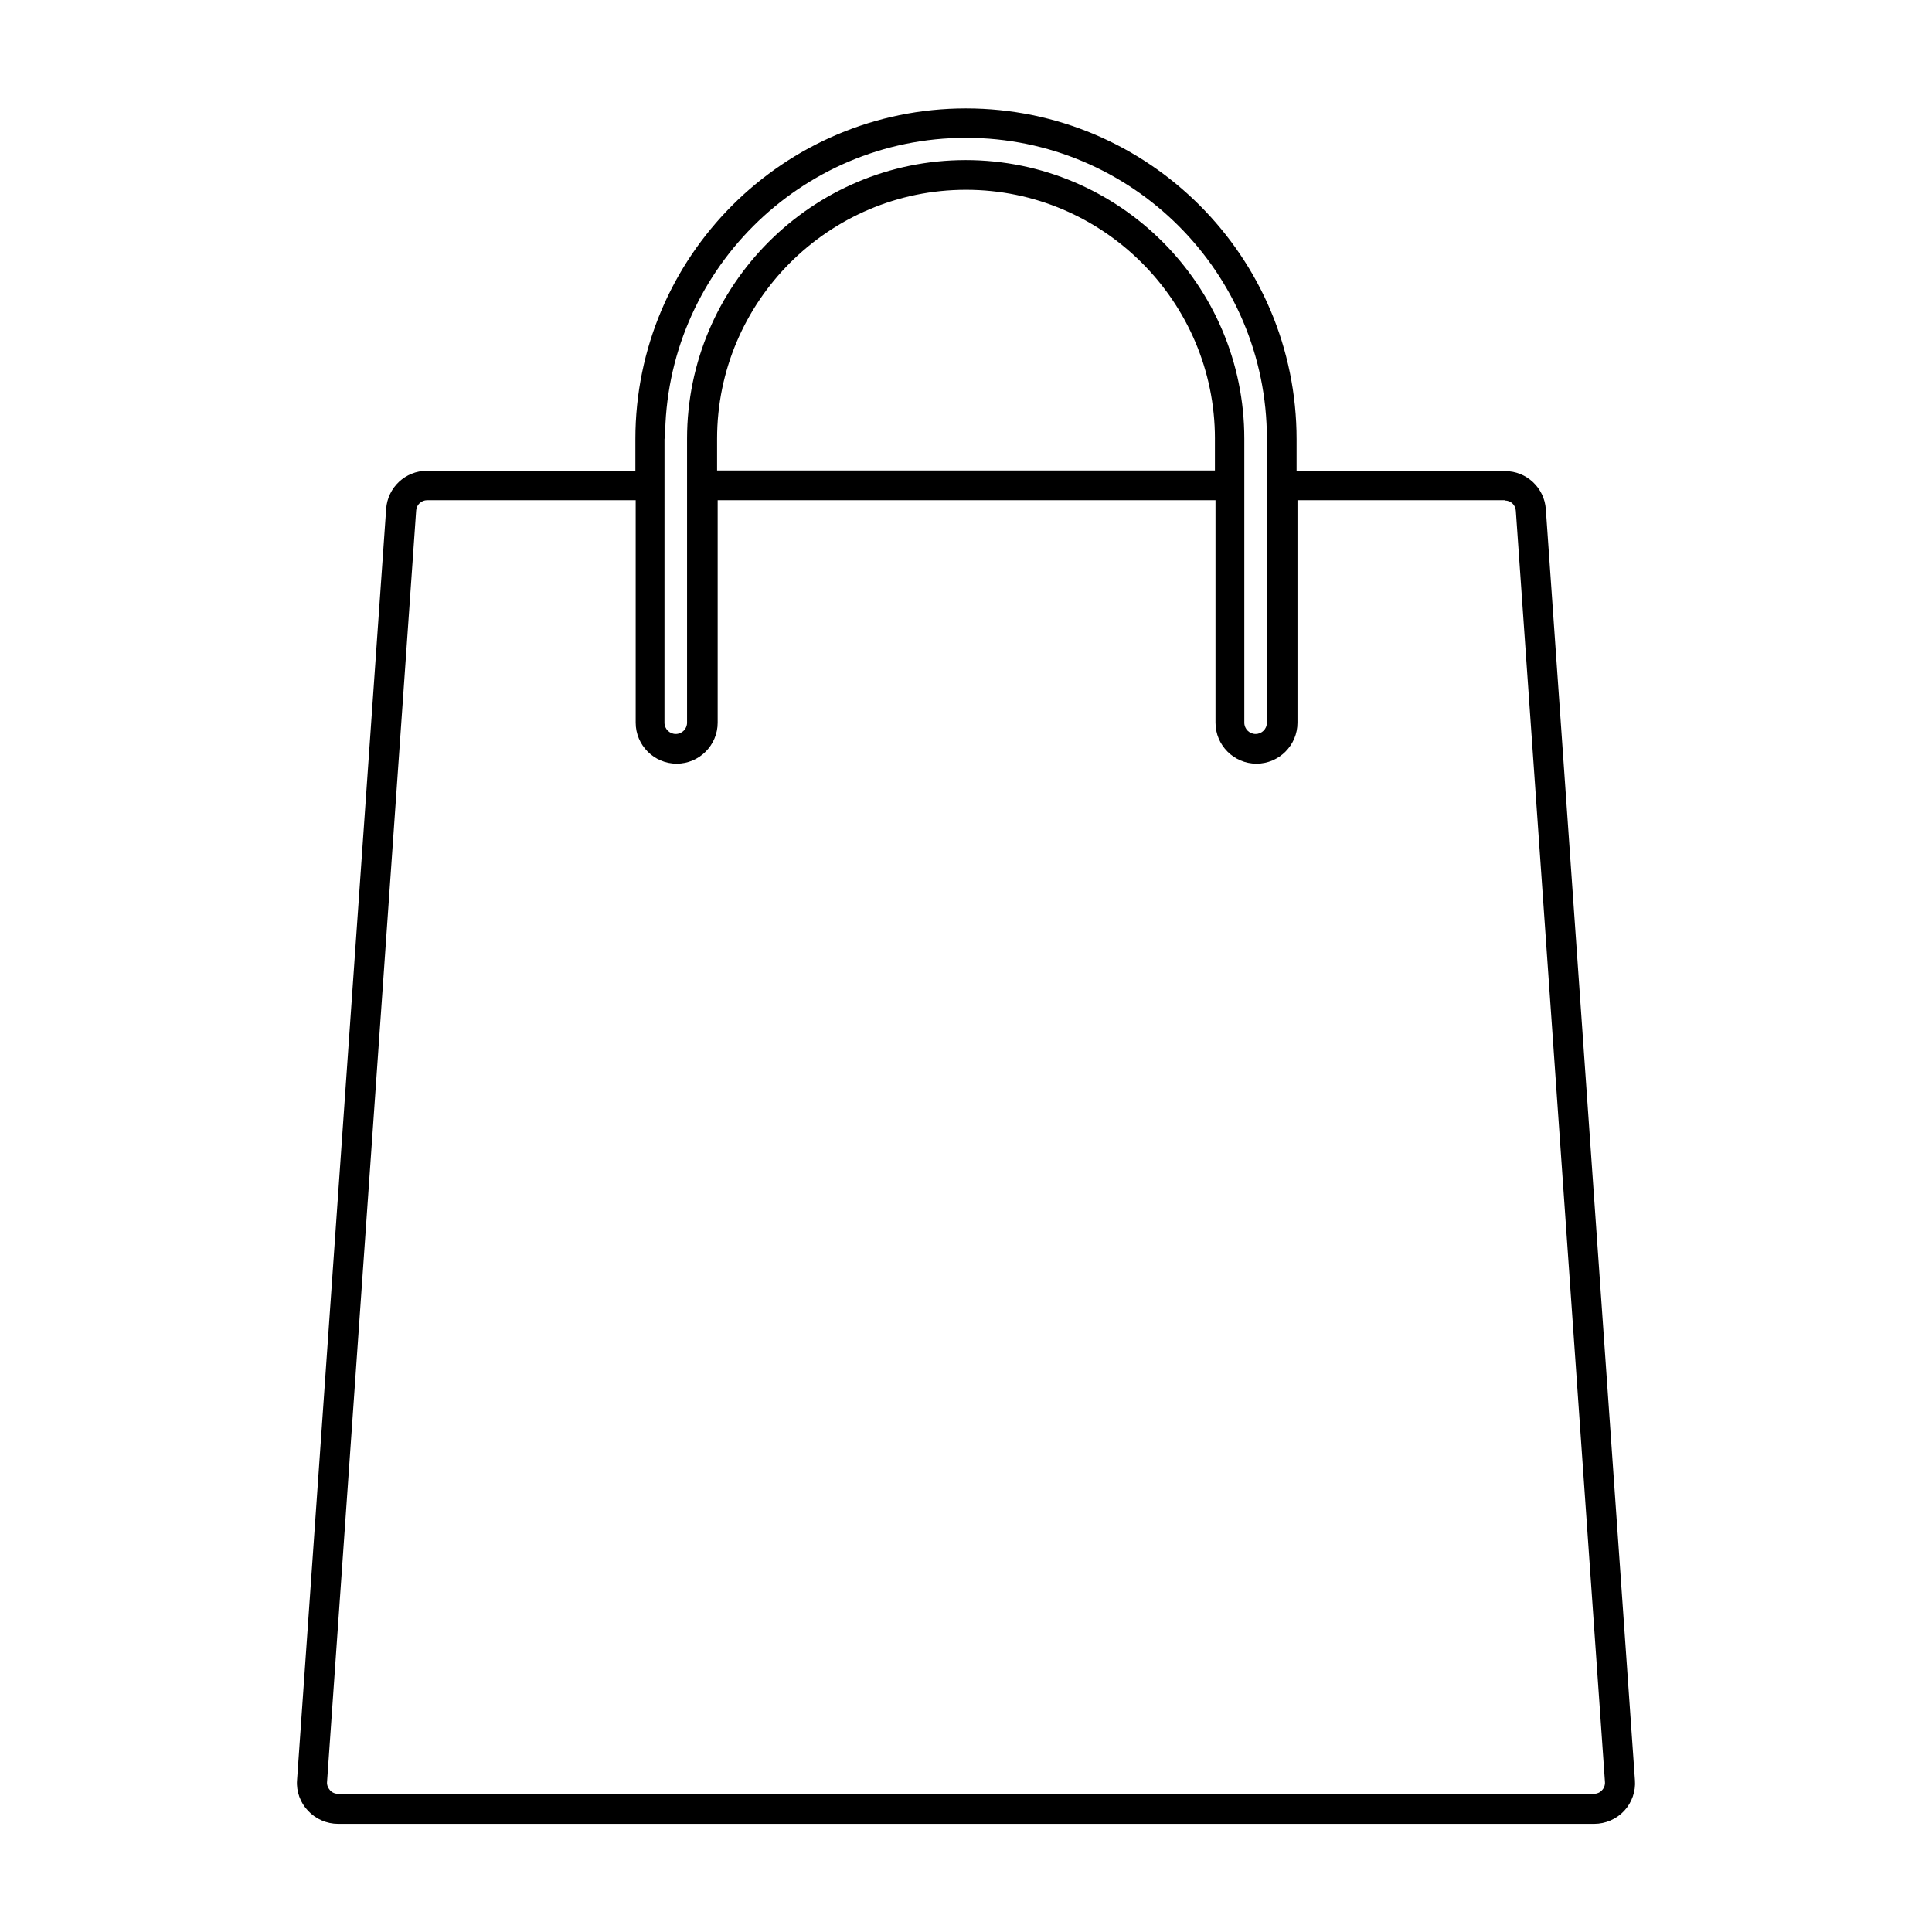
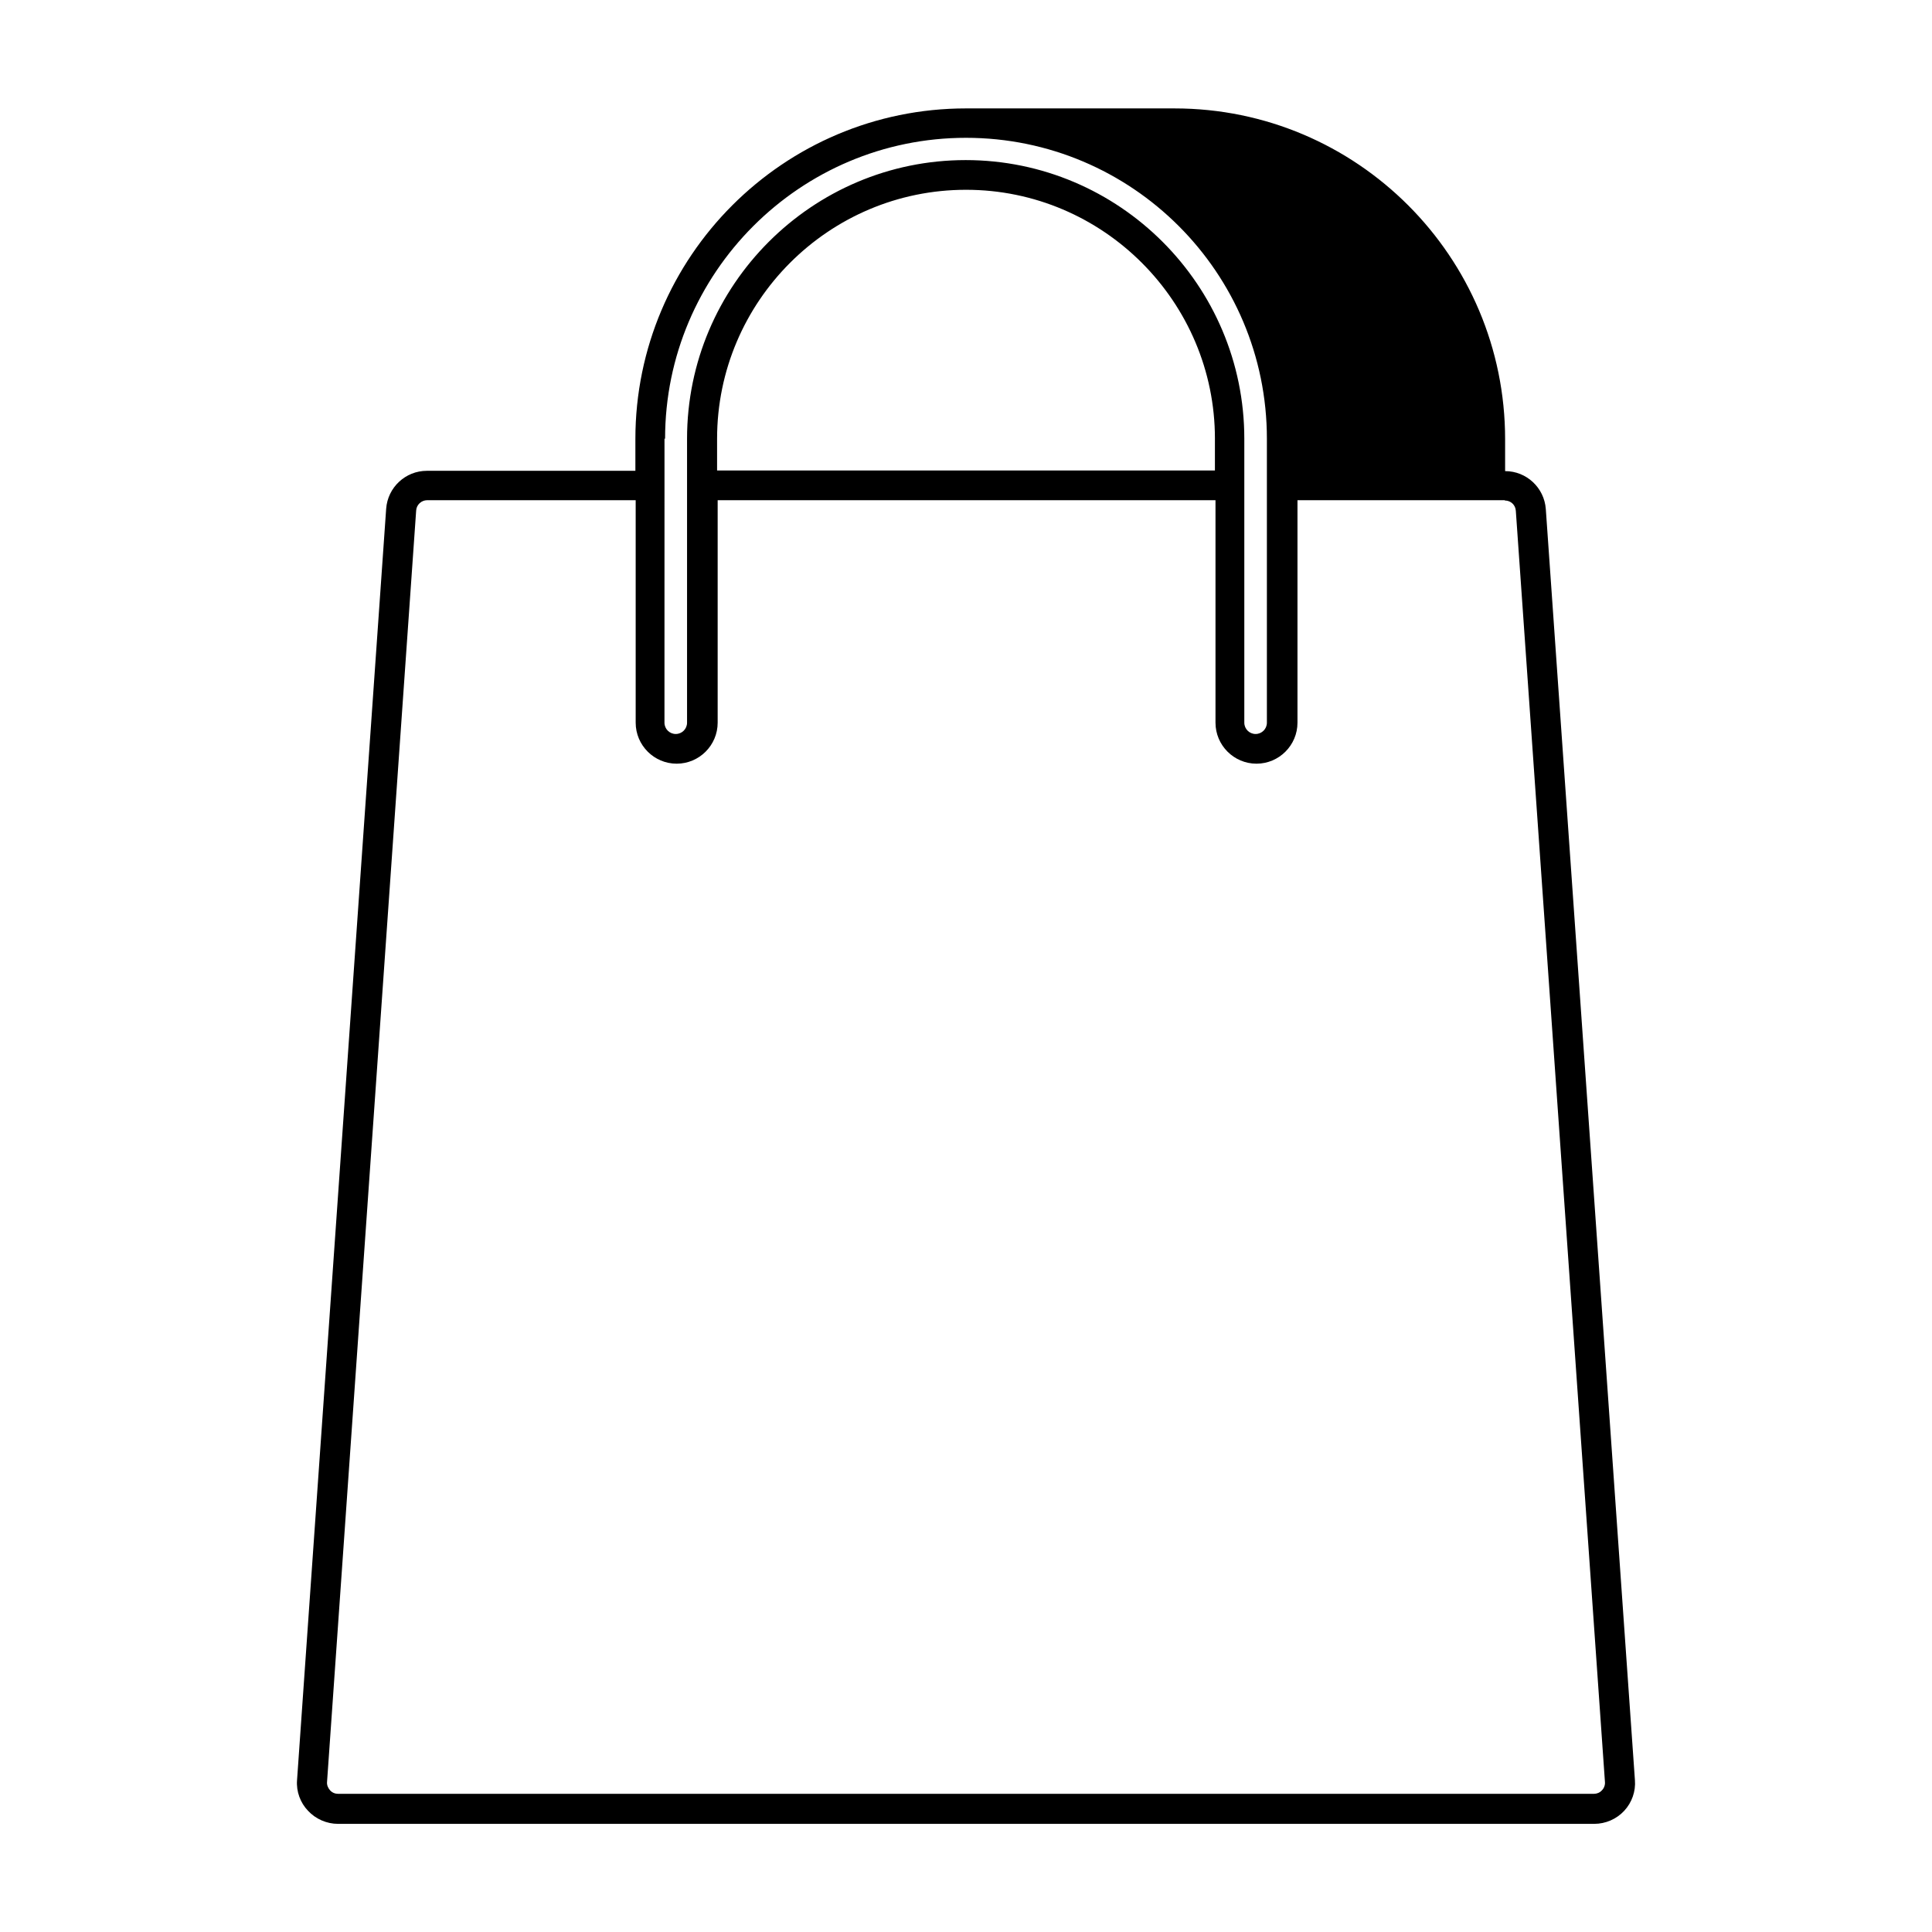
<svg xmlns="http://www.w3.org/2000/svg" fill="#000000" width="800px" height="800px" version="1.1" viewBox="144 144 512 512">
-   <path d="m400 172.73c-48.336 0-87.617 39.281-87.617 87.617v8.422h-55.262c-5.668 0-10.391 4.41-10.785 10.078l-23.617 336.92c-0.234 2.992 0.867 5.984 2.914 8.109 2.047 2.203 4.961 3.465 7.949 3.465h332.91c2.992 0 5.902-1.258 7.949-3.465 2.047-2.203 3.07-5.195 2.832-8.109l-23.617-336.84c-0.395-5.668-5.117-10.078-10.785-10.078h-55.262v-8.422c0.008-48.414-39.273-87.695-87.605-87.695zm-79.746 87.535c0-43.926 35.738-79.742 79.742-79.742s79.742 35.738 79.742 79.742v75.258c0 1.652-1.34 2.992-2.992 2.992s-2.992-1.34-2.992-2.992v-75.258c0-40.699-33.141-73.84-73.84-73.84-40.699 0-73.84 33.141-73.84 73.84v75.258c0 1.652-1.34 2.992-2.992 2.992-1.652 0-2.992-1.34-2.992-2.992l0.008-75.258zm145.71 0v8.422h-131.93v-8.422c0-36.367 29.598-65.969 65.969-65.969 36.367 0 65.965 29.68 65.965 65.969zm76.832 16.375c1.574 0 2.832 1.18 2.914 2.754l23.617 336.84c0.078 0.789-0.234 1.652-0.789 2.203-0.551 0.629-1.34 0.945-2.125 0.945h-332.83c-0.789 0-1.574-0.316-2.125-0.945-0.551-0.629-0.867-1.418-0.789-2.203l23.617-336.92c0.078-1.574 1.418-2.754 2.914-2.754h55.262v58.961c0 5.984 4.879 10.863 10.863 10.863s10.863-4.879 10.863-10.863v-58.961h131.93v58.961c0 5.984 4.879 10.863 10.863 10.863s10.863-4.879 10.863-10.863v-58.961h54.949z" />
+   <path d="m400 172.73c-48.336 0-87.617 39.281-87.617 87.617v8.422h-55.262c-5.668 0-10.391 4.41-10.785 10.078l-23.617 336.92c-0.234 2.992 0.867 5.984 2.914 8.109 2.047 2.203 4.961 3.465 7.949 3.465h332.91c2.992 0 5.902-1.258 7.949-3.465 2.047-2.203 3.07-5.195 2.832-8.109l-23.617-336.84c-0.395-5.668-5.117-10.078-10.785-10.078v-8.422c0.008-48.414-39.273-87.695-87.605-87.695zm-79.746 87.535c0-43.926 35.738-79.742 79.742-79.742s79.742 35.738 79.742 79.742v75.258c0 1.652-1.34 2.992-2.992 2.992s-2.992-1.34-2.992-2.992v-75.258c0-40.699-33.141-73.84-73.84-73.84-40.699 0-73.84 33.141-73.84 73.84v75.258c0 1.652-1.34 2.992-2.992 2.992-1.652 0-2.992-1.34-2.992-2.992l0.008-75.258zm145.71 0v8.422h-131.93v-8.422c0-36.367 29.598-65.969 65.969-65.969 36.367 0 65.965 29.68 65.965 65.969zm76.832 16.375c1.574 0 2.832 1.18 2.914 2.754l23.617 336.84c0.078 0.789-0.234 1.652-0.789 2.203-0.551 0.629-1.34 0.945-2.125 0.945h-332.83c-0.789 0-1.574-0.316-2.125-0.945-0.551-0.629-0.867-1.418-0.789-2.203l23.617-336.92c0.078-1.574 1.418-2.754 2.914-2.754h55.262v58.961c0 5.984 4.879 10.863 10.863 10.863s10.863-4.879 10.863-10.863v-58.961h131.93v58.961c0 5.984 4.879 10.863 10.863 10.863s10.863-4.879 10.863-10.863v-58.961h54.949z" />
</svg>